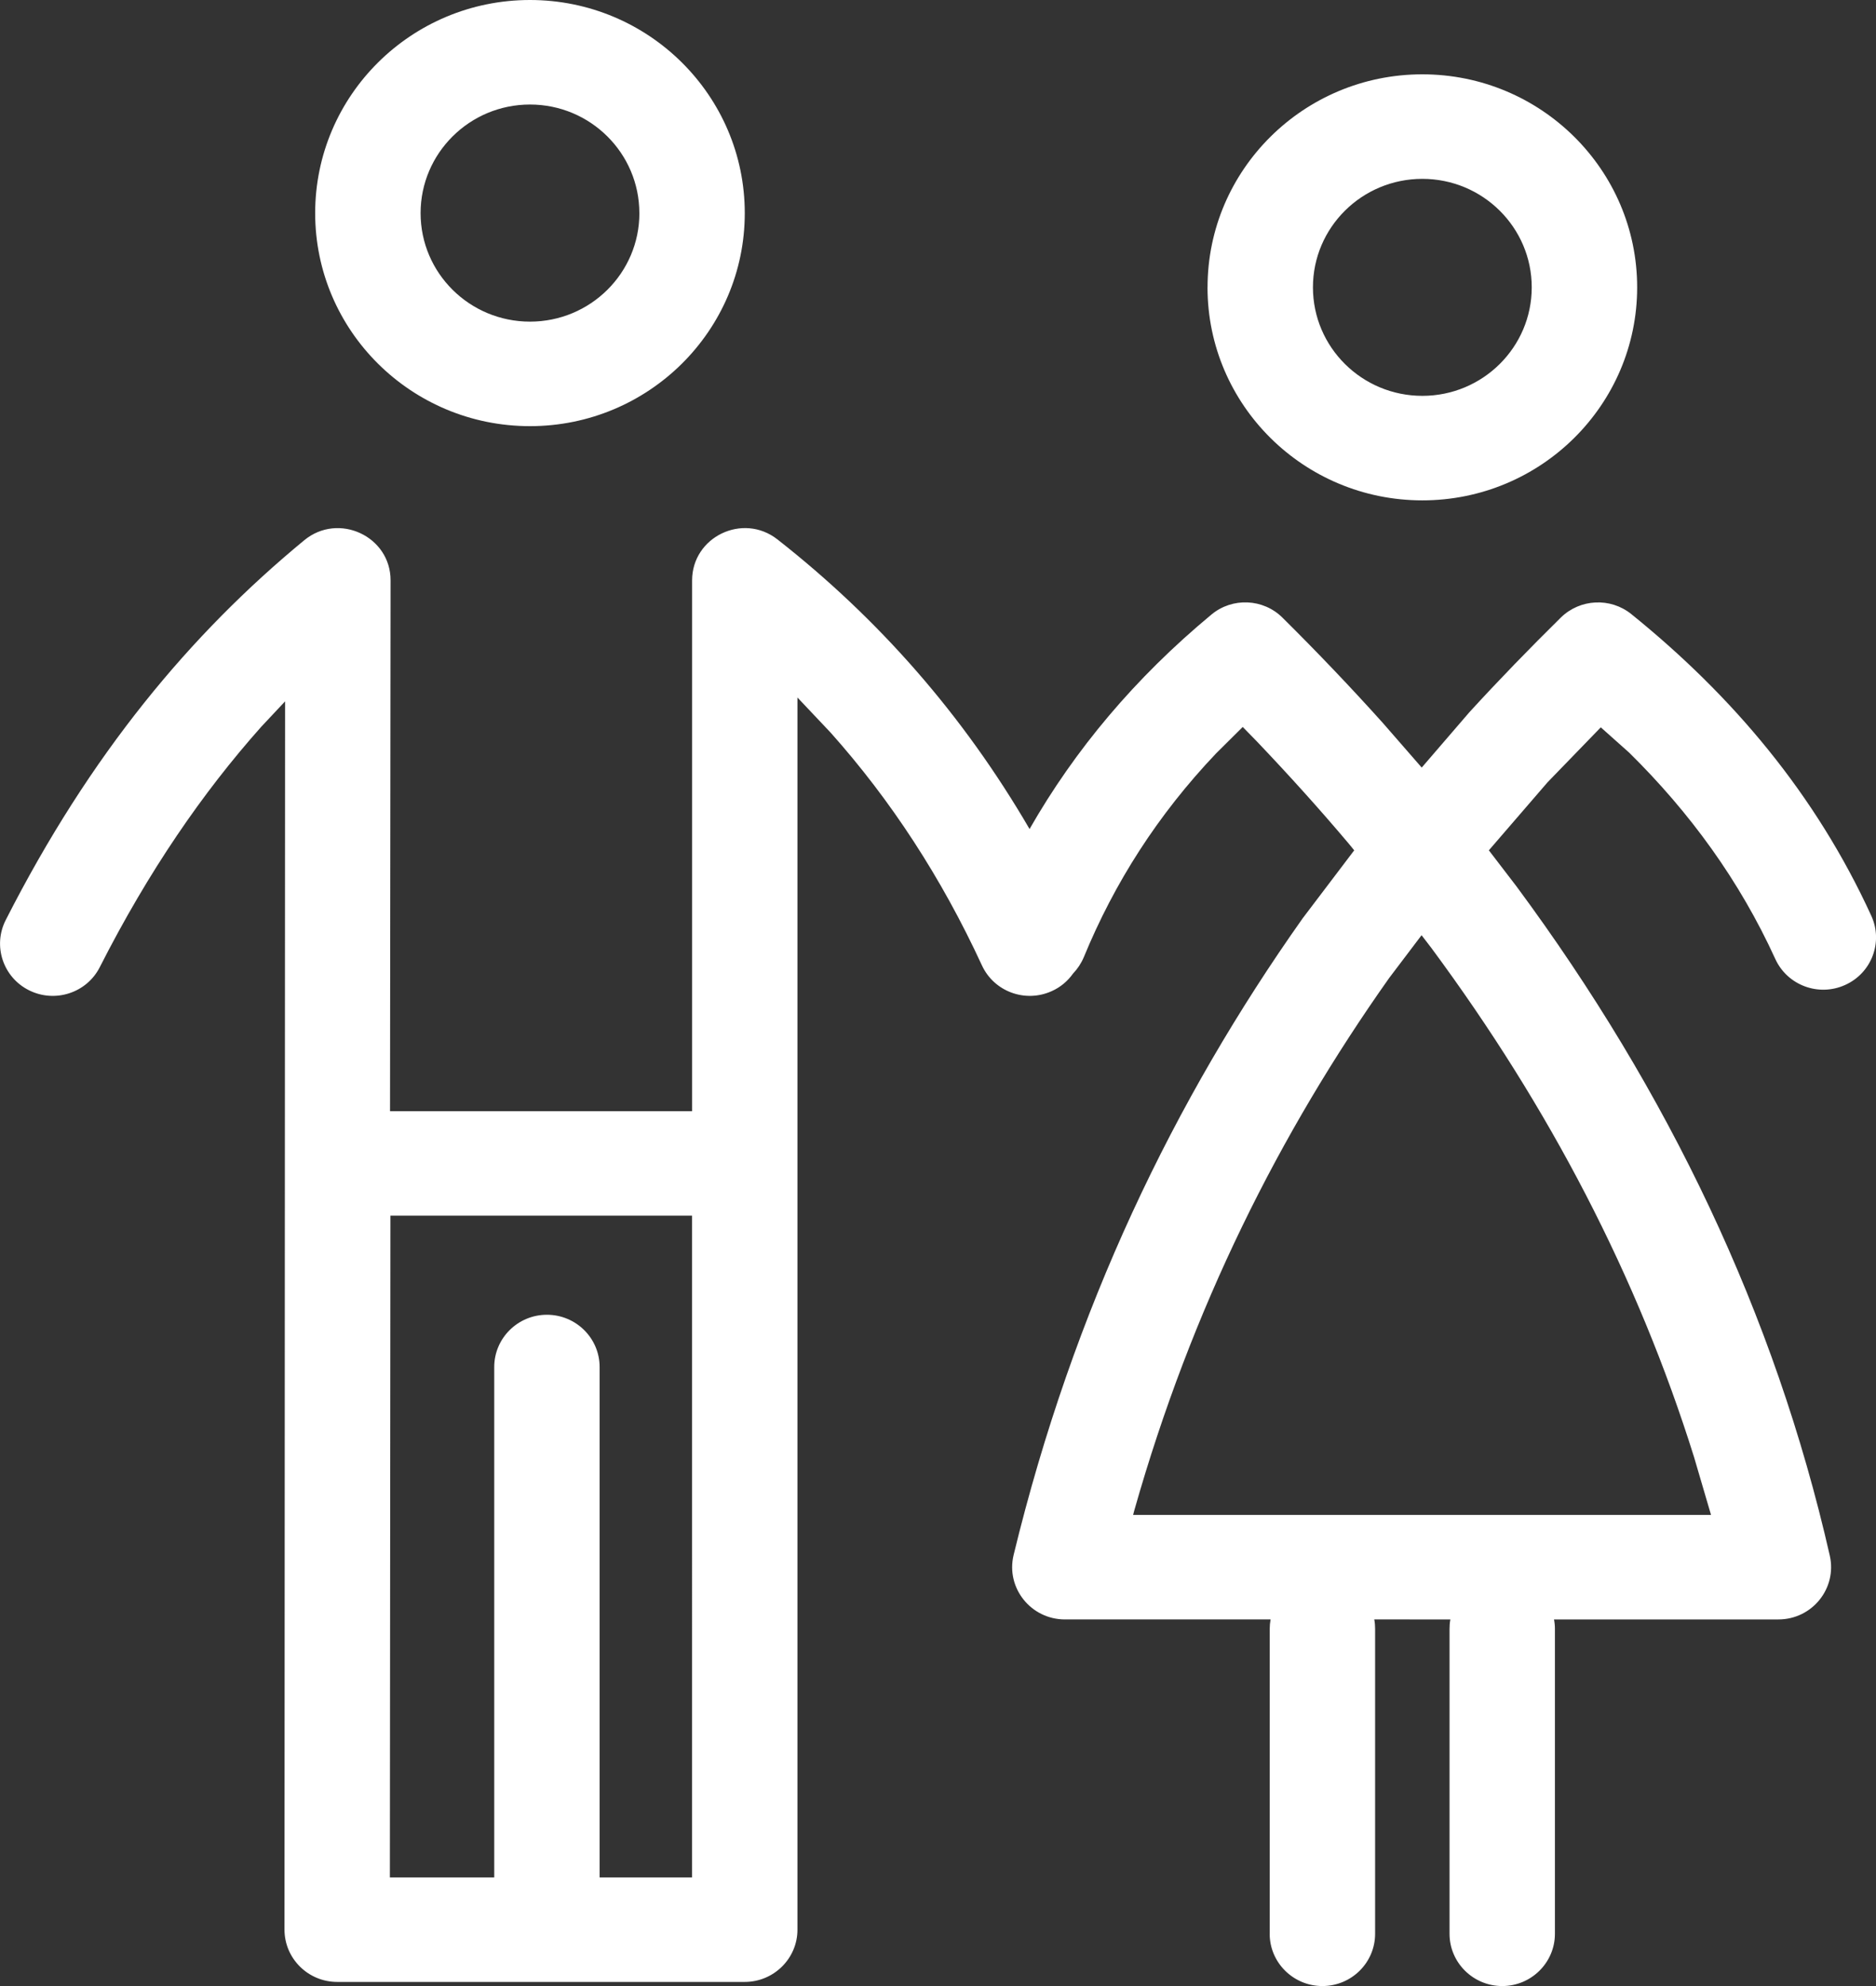
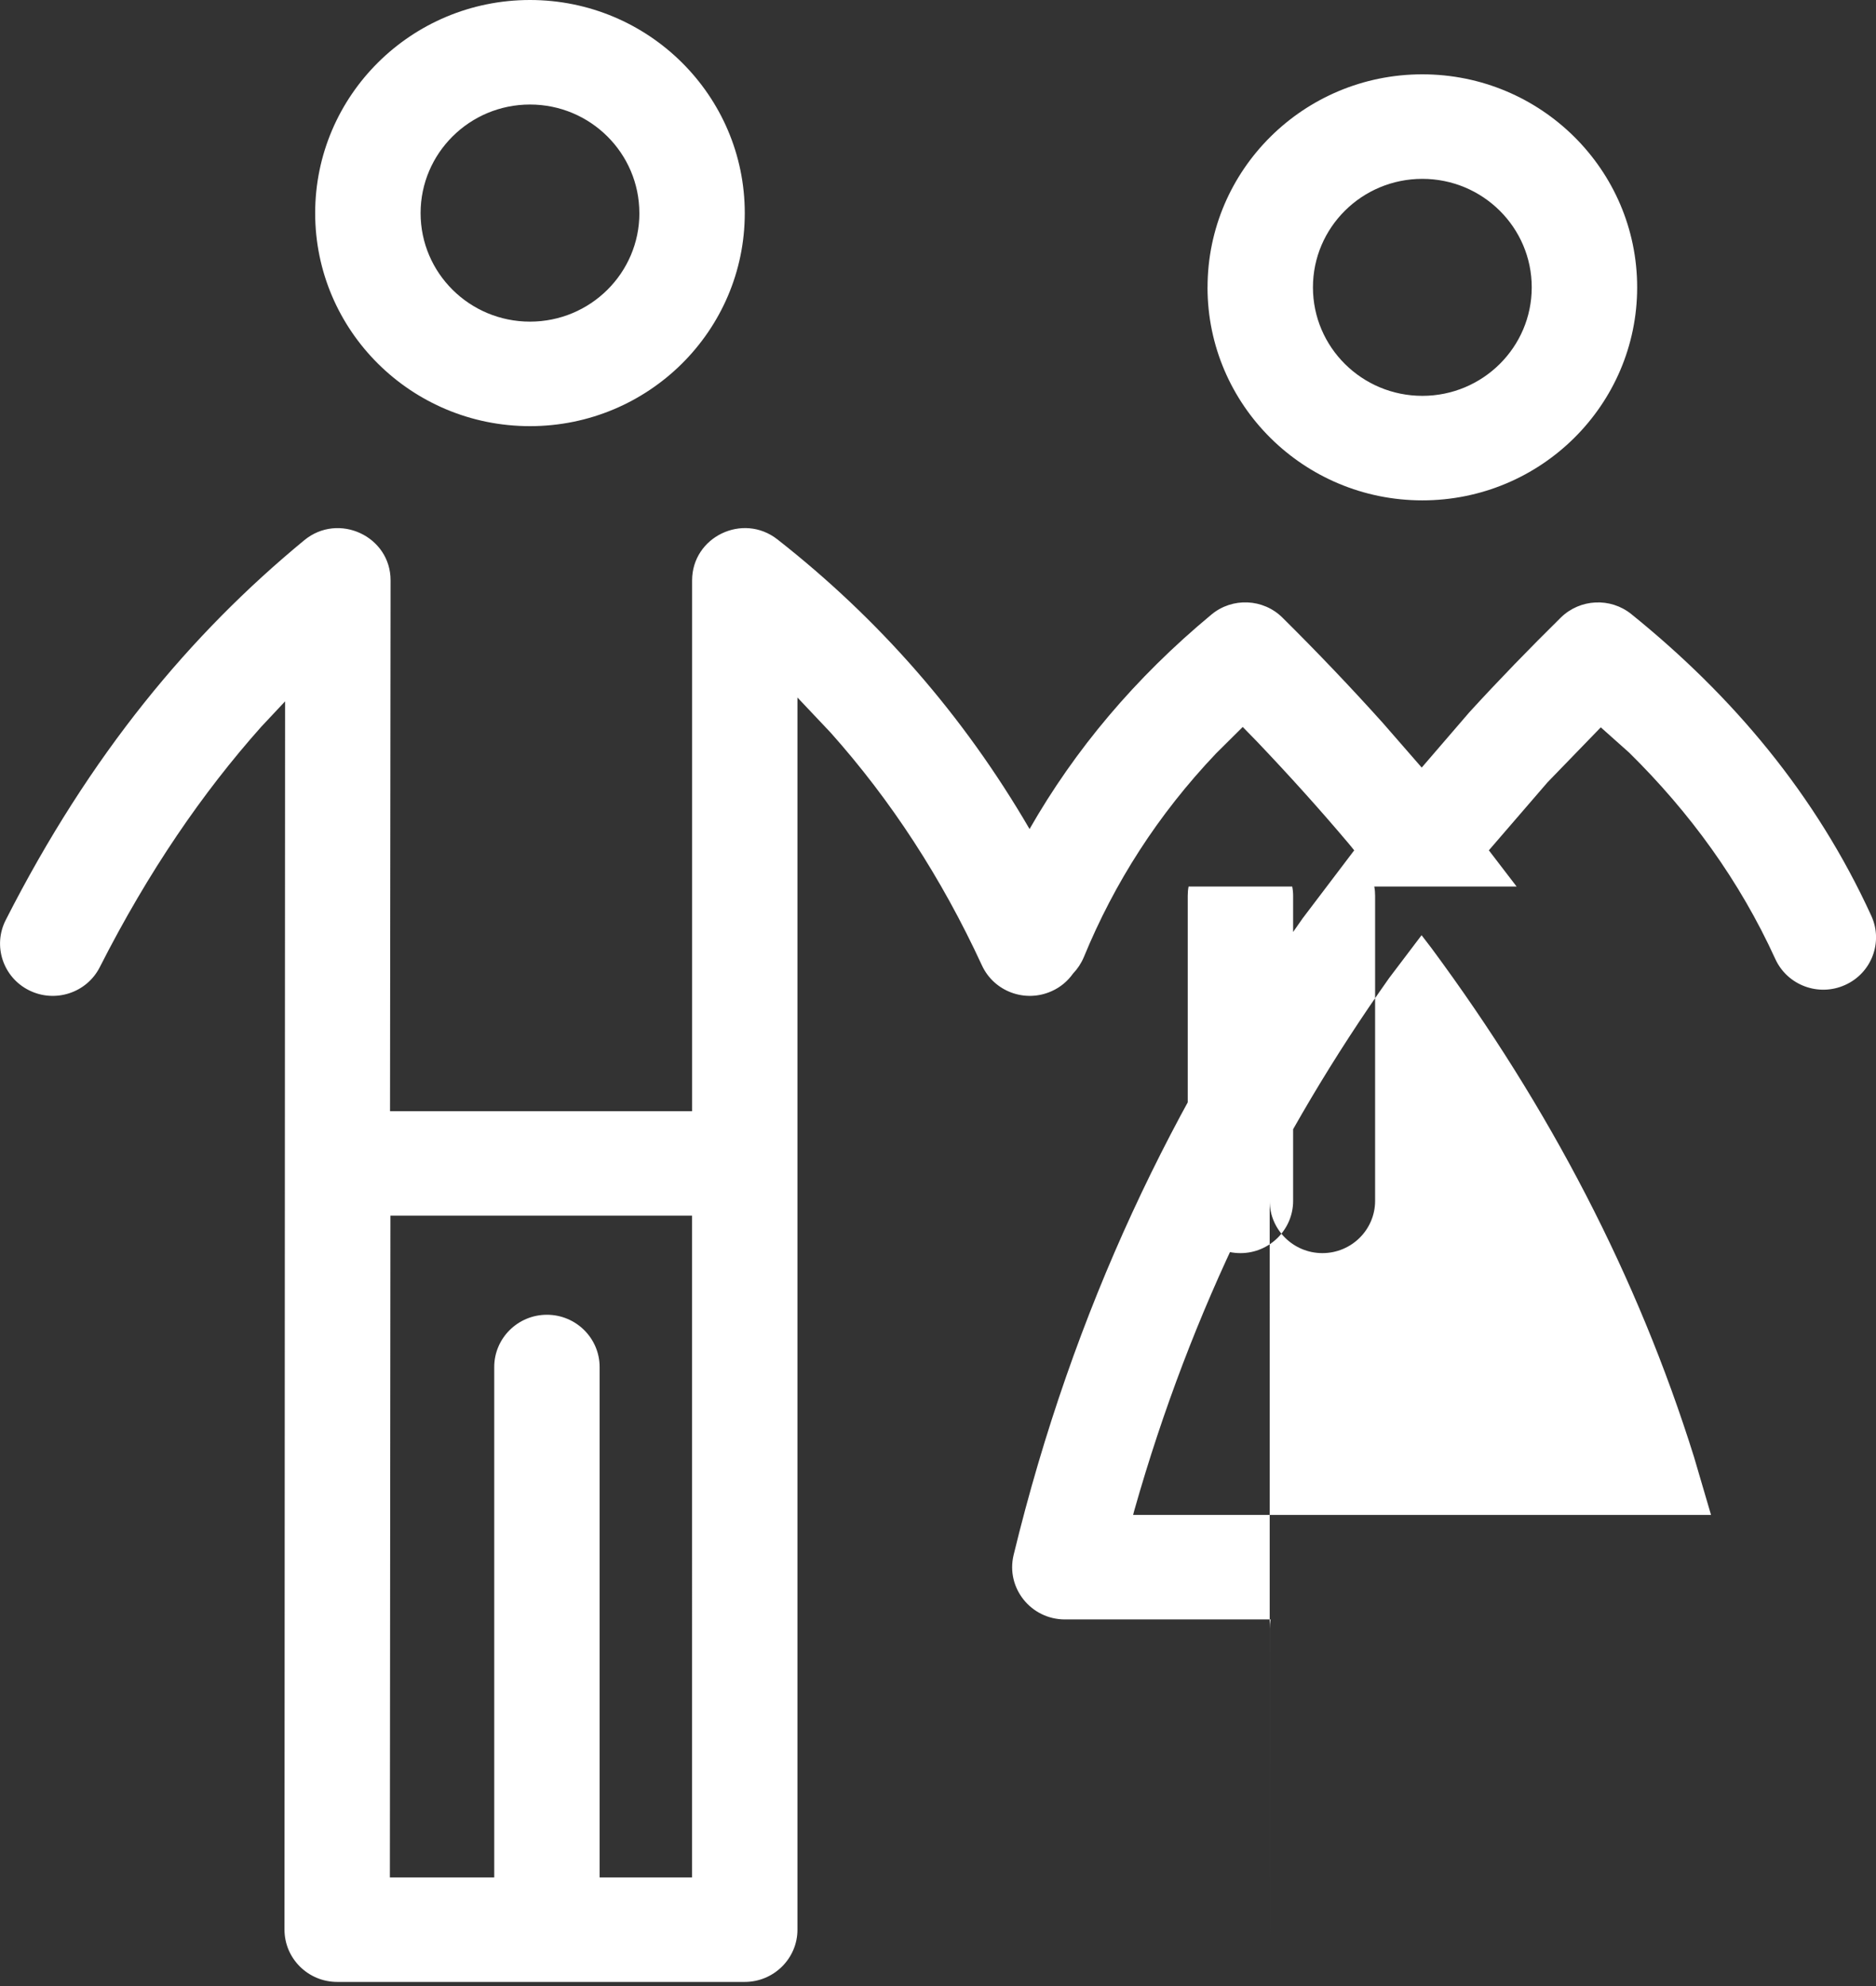
<svg xmlns="http://www.w3.org/2000/svg" width="51" height="54" viewBox="0 0 51 54">
  <rect x="0" y="0" width="51" height="54" fill="#333333" stroke="none" />
  <g fill="none" fill-rule="evenodd">
    <g fill="#FFF" fill-rule="nonzero">
      <g>
        <g>
          <g>
-             <path d="M34.518 52.579v-8.291c0-.085.008-.173.023-.256h-5.59c-.926 0-1.61-.858-1.396-1.75 1.628-6.708 4.367-12.375 7.86-17.315l1.4-1.847-.154-.188c-.79-.937-1.622-1.858-2.49-2.77l-.387-.396-.727.722c-1.582 1.666-2.762 3.516-3.593 5.537-.072.17-.172.32-.293.446-.143.202-.338.37-.578.477-.72.327-1.57.015-1.9-.702-1.1-2.384-2.473-4.487-4.109-6.323l-.905-.958v33.503c0 .784-.645 1.42-1.433 1.42H9.167c-.79 0-1.433-.636-1.433-1.423L7.75 19.07l-.648.691c-1.593 1.79-3.063 3.925-4.39 6.537-.355.7-1.217.98-1.922.628-.707-.352-.991-1.208-.636-1.907 2.298-4.519 5.029-7.784 8.117-10.33.931-.768 2.35-.109 2.347 1.093l-.015 14.43h8.212v-14.43c0-1.185 1.38-1.85 2.318-1.117 2.759 2.163 5.054 4.78 6.856 7.876 1.232-2.157 2.87-4.11 4.945-5.832.568-.472 1.407-.435 1.931.085.946.938 1.854 1.89 2.722 2.856l1.063 1.22 1.295-1.504c.805-.88 1.64-1.74 2.49-2.578.522-.508 1.347-.548 1.914-.09 2.754 2.225 5.014 4.902 6.524 8.204.327.714.006 1.558-.713 1.879-.722.327-1.57.008-1.897-.705-.971-2.129-2.318-3.979-3.971-5.61l-.774-.69-1.447 1.494-1.596 1.85.754.984c4.123 5.573 7.02 11.621 8.515 18.195.2.89-.481 1.733-1.398 1.733h-6.1c.017.083.025.171.025.256v8.291c0 .784-.644 1.421-1.432 1.421-.79 0-1.433-.637-1.433-1.421v-8.29c0-.086.006-.174.023-.257H37.36c.017.083.023.171.023.256v8.291c0 .784-.642 1.421-1.433 1.421-.79 0-1.433-.637-1.433-1.421zm-21.082-1.532V37.169c0-.784.642-1.421 1.432-1.421.791 0 1.433.637 1.433 1.421v13.878h2.513V33.054h-8.2l-.015 17.993h2.837zm33.079-9.857l-.462-1.574c-1.533-4.9-3.93-9.502-7.137-13.836l-.27-.352-.882 1.165c-2.98 4.215-5.366 8.967-6.93 14.483l-.03.114h15.71zM32.828 7.813c0-3.197 2.616-5.792 5.839-5.792 3.223 0 5.84 2.595 5.84 5.792 0 3.197-2.617 5.792-5.84 5.792s-5.84-2.595-5.84-5.792zM8.568 5.795C8.568 2.598 11.181 0 14.408 0c3.223 0 5.839 2.598 5.839 5.795s-2.616 5.792-5.84 5.792c-3.226 0-5.839-2.595-5.839-5.792zm33.073 2.018c0-1.629-1.332-2.95-2.974-2.95-1.642 0-2.974 1.321-2.974 2.95 0 1.628 1.332 2.95 2.974 2.95 1.642 0 2.974-1.322 2.974-2.95zm-24.26-2.018c0-1.629-1.331-2.953-2.973-2.953s-2.974 1.324-2.974 2.953c0 1.629 1.332 2.95 2.974 2.95 1.642 0 2.974-1.321 2.974-2.95z" transform="translate(-904 -1940) translate(109 1899) translate(695 5) translate(100 36)" />
+             <path d="M34.518 52.579v-8.291c0-.085.008-.173.023-.256h-5.59c-.926 0-1.61-.858-1.396-1.75 1.628-6.708 4.367-12.375 7.86-17.315l1.4-1.847-.154-.188c-.79-.937-1.622-1.858-2.49-2.77l-.387-.396-.727.722c-1.582 1.666-2.762 3.516-3.593 5.537-.072.17-.172.32-.293.446-.143.202-.338.37-.578.477-.72.327-1.57.015-1.9-.702-1.1-2.384-2.473-4.487-4.109-6.323l-.905-.958v33.503c0 .784-.645 1.42-1.433 1.42H9.167c-.79 0-1.433-.636-1.433-1.423L7.75 19.07l-.648.691c-1.593 1.79-3.063 3.925-4.39 6.537-.355.7-1.217.98-1.922.628-.707-.352-.991-1.208-.636-1.907 2.298-4.519 5.029-7.784 8.117-10.33.931-.768 2.35-.109 2.347 1.093l-.015 14.43h8.212v-14.43c0-1.185 1.38-1.85 2.318-1.117 2.759 2.163 5.054 4.78 6.856 7.876 1.232-2.157 2.87-4.11 4.945-5.832.568-.472 1.407-.435 1.931.085.946.938 1.854 1.89 2.722 2.856l1.063 1.22 1.295-1.504c.805-.88 1.64-1.74 2.49-2.578.522-.508 1.347-.548 1.914-.09 2.754 2.225 5.014 4.902 6.524 8.204.327.714.006 1.558-.713 1.879-.722.327-1.57.008-1.897-.705-.971-2.129-2.318-3.979-3.971-5.61l-.774-.69-1.447 1.494-1.596 1.85.754.984h-6.1c.017.083.025.171.025.256v8.291c0 .784-.644 1.421-1.432 1.421-.79 0-1.433-.637-1.433-1.421v-8.29c0-.086.006-.174.023-.257H37.36c.017.083.023.171.023.256v8.291c0 .784-.642 1.421-1.433 1.421-.79 0-1.433-.637-1.433-1.421zm-21.082-1.532V37.169c0-.784.642-1.421 1.432-1.421.791 0 1.433.637 1.433 1.421v13.878h2.513V33.054h-8.2l-.015 17.993h2.837zm33.079-9.857l-.462-1.574c-1.533-4.9-3.93-9.502-7.137-13.836l-.27-.352-.882 1.165c-2.98 4.215-5.366 8.967-6.93 14.483l-.03.114h15.71zM32.828 7.813c0-3.197 2.616-5.792 5.839-5.792 3.223 0 5.84 2.595 5.84 5.792 0 3.197-2.617 5.792-5.84 5.792s-5.84-2.595-5.84-5.792zM8.568 5.795C8.568 2.598 11.181 0 14.408 0c3.223 0 5.839 2.598 5.839 5.795s-2.616 5.792-5.84 5.792c-3.226 0-5.839-2.595-5.839-5.792zm33.073 2.018c0-1.629-1.332-2.95-2.974-2.95-1.642 0-2.974 1.321-2.974 2.95 0 1.628 1.332 2.95 2.974 2.95 1.642 0 2.974-1.322 2.974-2.95zm-24.26-2.018c0-1.629-1.331-2.953-2.973-2.953s-2.974 1.324-2.974 2.953c0 1.629 1.332 2.95 2.974 2.95 1.642 0 2.974-1.321 2.974-2.95z" transform="translate(-904 -1940) translate(109 1899) translate(695 5) translate(100 36)" />
          </g>
        </g>
      </g>
    </g>
  </g>
</svg>